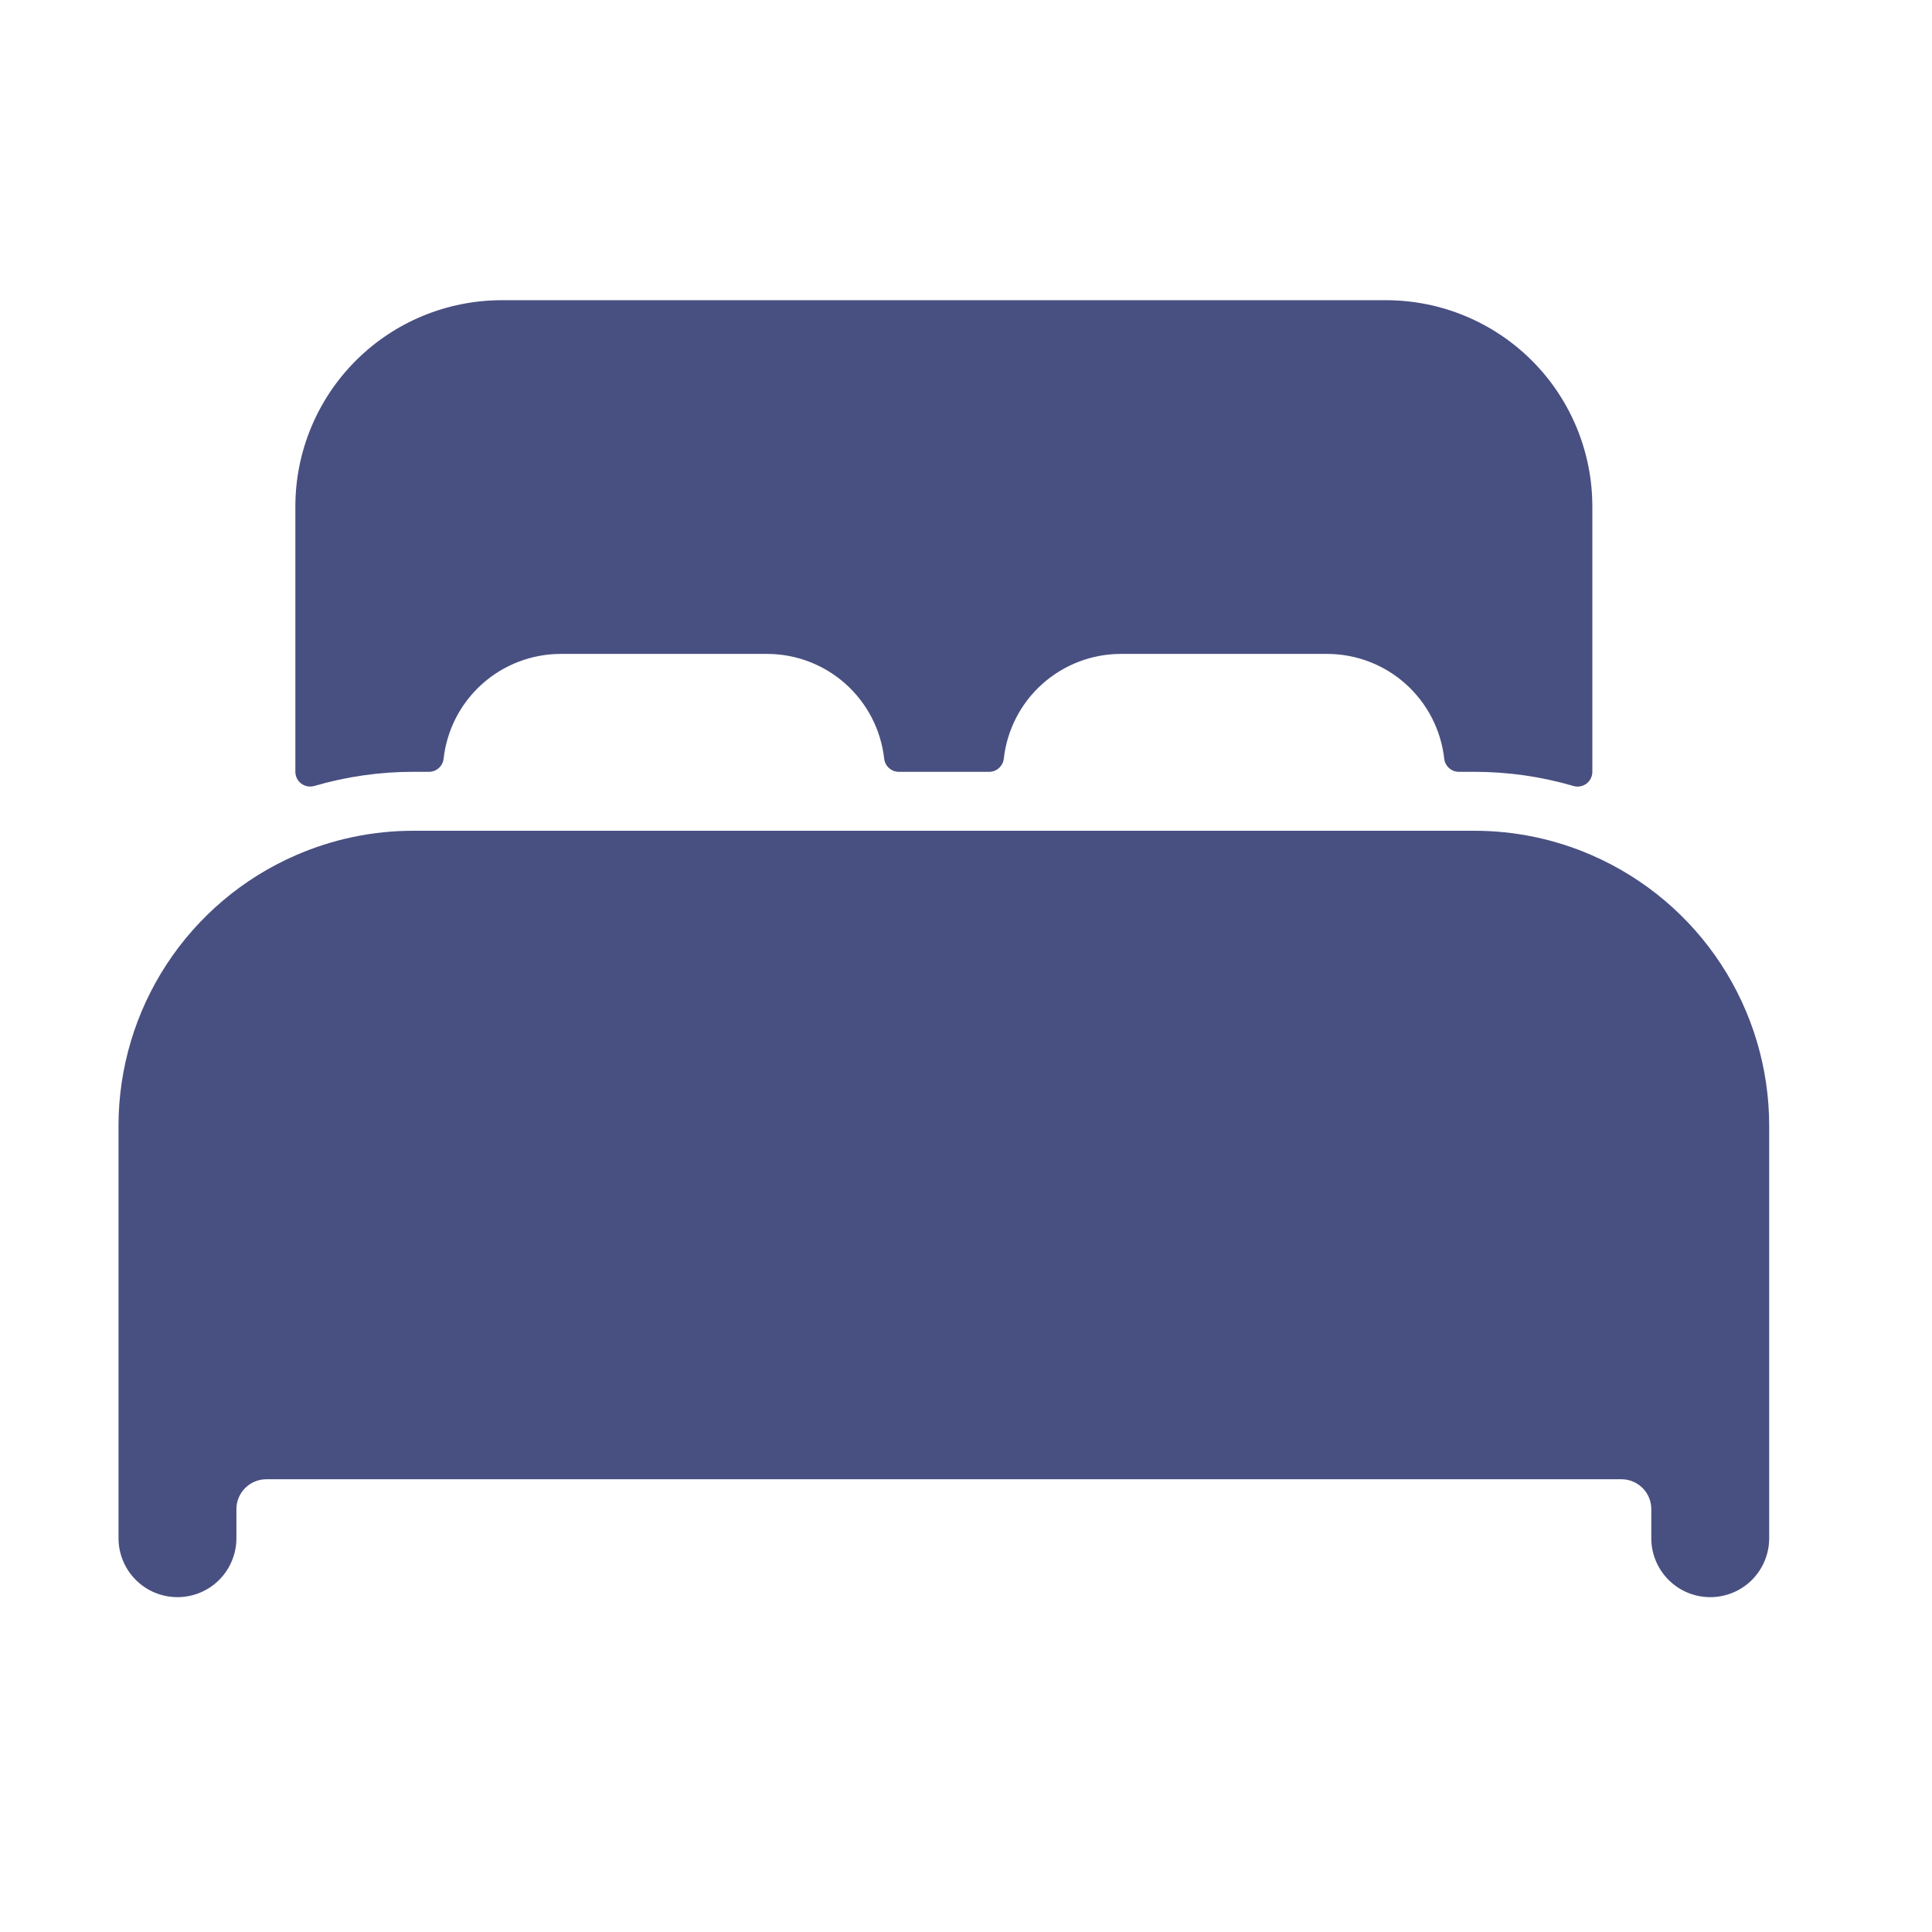
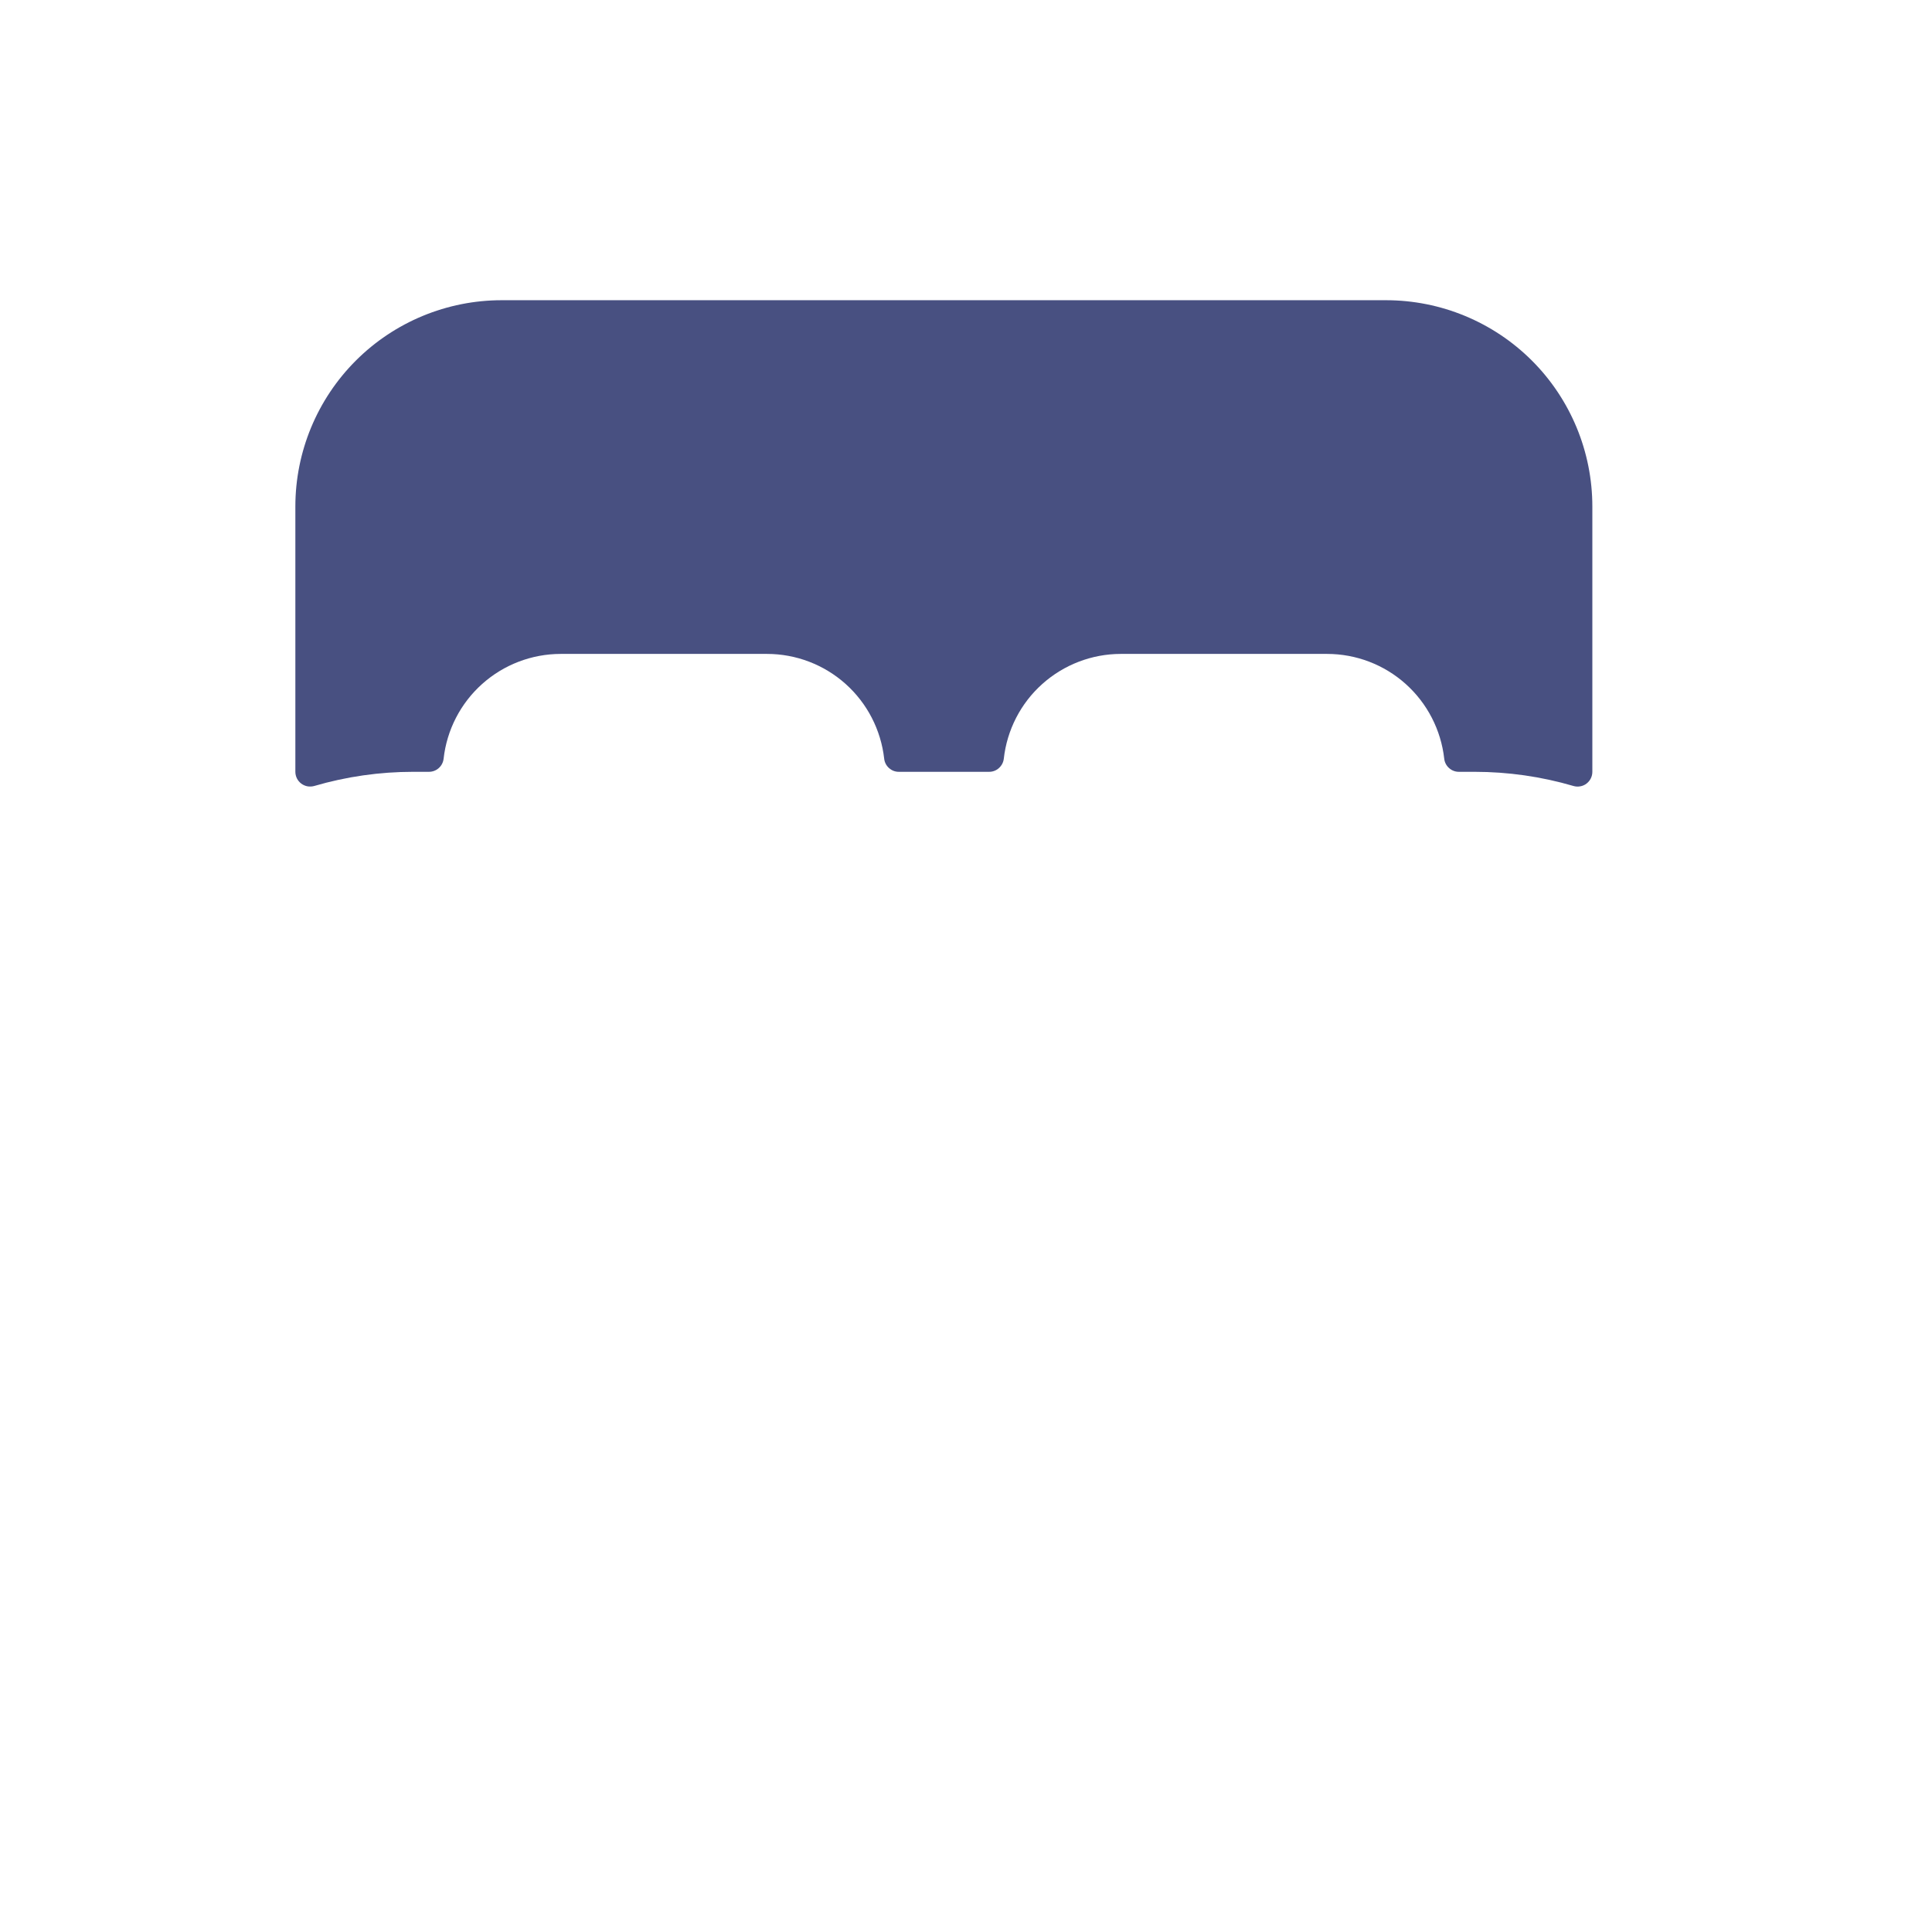
<svg xmlns="http://www.w3.org/2000/svg" width="41" height="41" viewBox="0 0 41 41" fill="none">
-   <path d="M33.792 18.154C33.003 17.808 32.151 17.63 31.29 17.63H8.77C7.909 17.63 7.057 17.808 6.268 18.154C5.153 18.641 4.205 19.443 3.538 20.461C2.872 21.479 2.516 22.669 2.515 23.886V32.643C2.515 32.975 2.647 33.293 2.882 33.528C3.116 33.763 3.434 33.894 3.766 33.894C4.098 33.894 4.416 33.763 4.651 33.528C4.885 33.293 5.017 32.975 5.017 32.643V32.018C5.019 31.852 5.086 31.695 5.203 31.578C5.32 31.461 5.478 31.394 5.643 31.392H34.418C34.583 31.394 34.741 31.461 34.858 31.578C34.975 31.695 35.041 31.852 35.043 32.018V32.643C35.043 32.975 35.175 33.293 35.41 33.528C35.644 33.763 35.962 33.894 36.294 33.894C36.626 33.894 36.944 33.763 37.179 33.528C37.413 33.293 37.545 32.975 37.545 32.643V23.886C37.544 22.669 37.188 21.479 36.522 20.461C35.855 19.443 34.907 18.642 33.792 18.154Z" fill="#485081" />
  <path d="M29.413 6.371H10.647C9.486 6.371 8.372 6.832 7.551 7.653C6.73 8.474 6.268 9.588 6.268 10.749V16.379C6.268 16.428 6.28 16.476 6.301 16.519C6.323 16.562 6.354 16.6 6.393 16.629C6.432 16.658 6.477 16.678 6.525 16.687C6.572 16.695 6.621 16.693 6.668 16.68C7.351 16.48 8.059 16.379 8.77 16.379H9.101C9.178 16.38 9.253 16.352 9.311 16.3C9.369 16.249 9.405 16.178 9.414 16.102C9.482 15.49 9.773 14.926 10.232 14.515C10.69 14.105 11.283 13.878 11.898 13.877H16.277C16.892 13.877 17.486 14.104 17.945 14.514C18.404 14.925 18.695 15.49 18.764 16.102C18.772 16.178 18.809 16.249 18.867 16.3C18.924 16.352 18.999 16.38 19.076 16.379H20.989C21.066 16.38 21.141 16.352 21.198 16.3C21.256 16.249 21.293 16.178 21.302 16.102C21.37 15.491 21.66 14.926 22.118 14.516C22.576 14.106 23.169 13.878 23.783 13.877H28.162C28.778 13.877 29.372 14.104 29.83 14.514C30.289 14.925 30.58 15.49 30.649 16.102C30.657 16.178 30.694 16.249 30.752 16.3C30.81 16.352 30.884 16.38 30.962 16.379H31.29C32.002 16.379 32.71 16.48 33.392 16.68C33.439 16.694 33.488 16.696 33.536 16.687C33.584 16.679 33.629 16.659 33.667 16.63C33.706 16.6 33.738 16.563 33.759 16.519C33.781 16.476 33.792 16.428 33.792 16.379V10.749C33.792 9.588 33.331 8.474 32.51 7.653C31.688 6.832 30.575 6.371 29.413 6.371Z" fill="#485081" />
</svg>